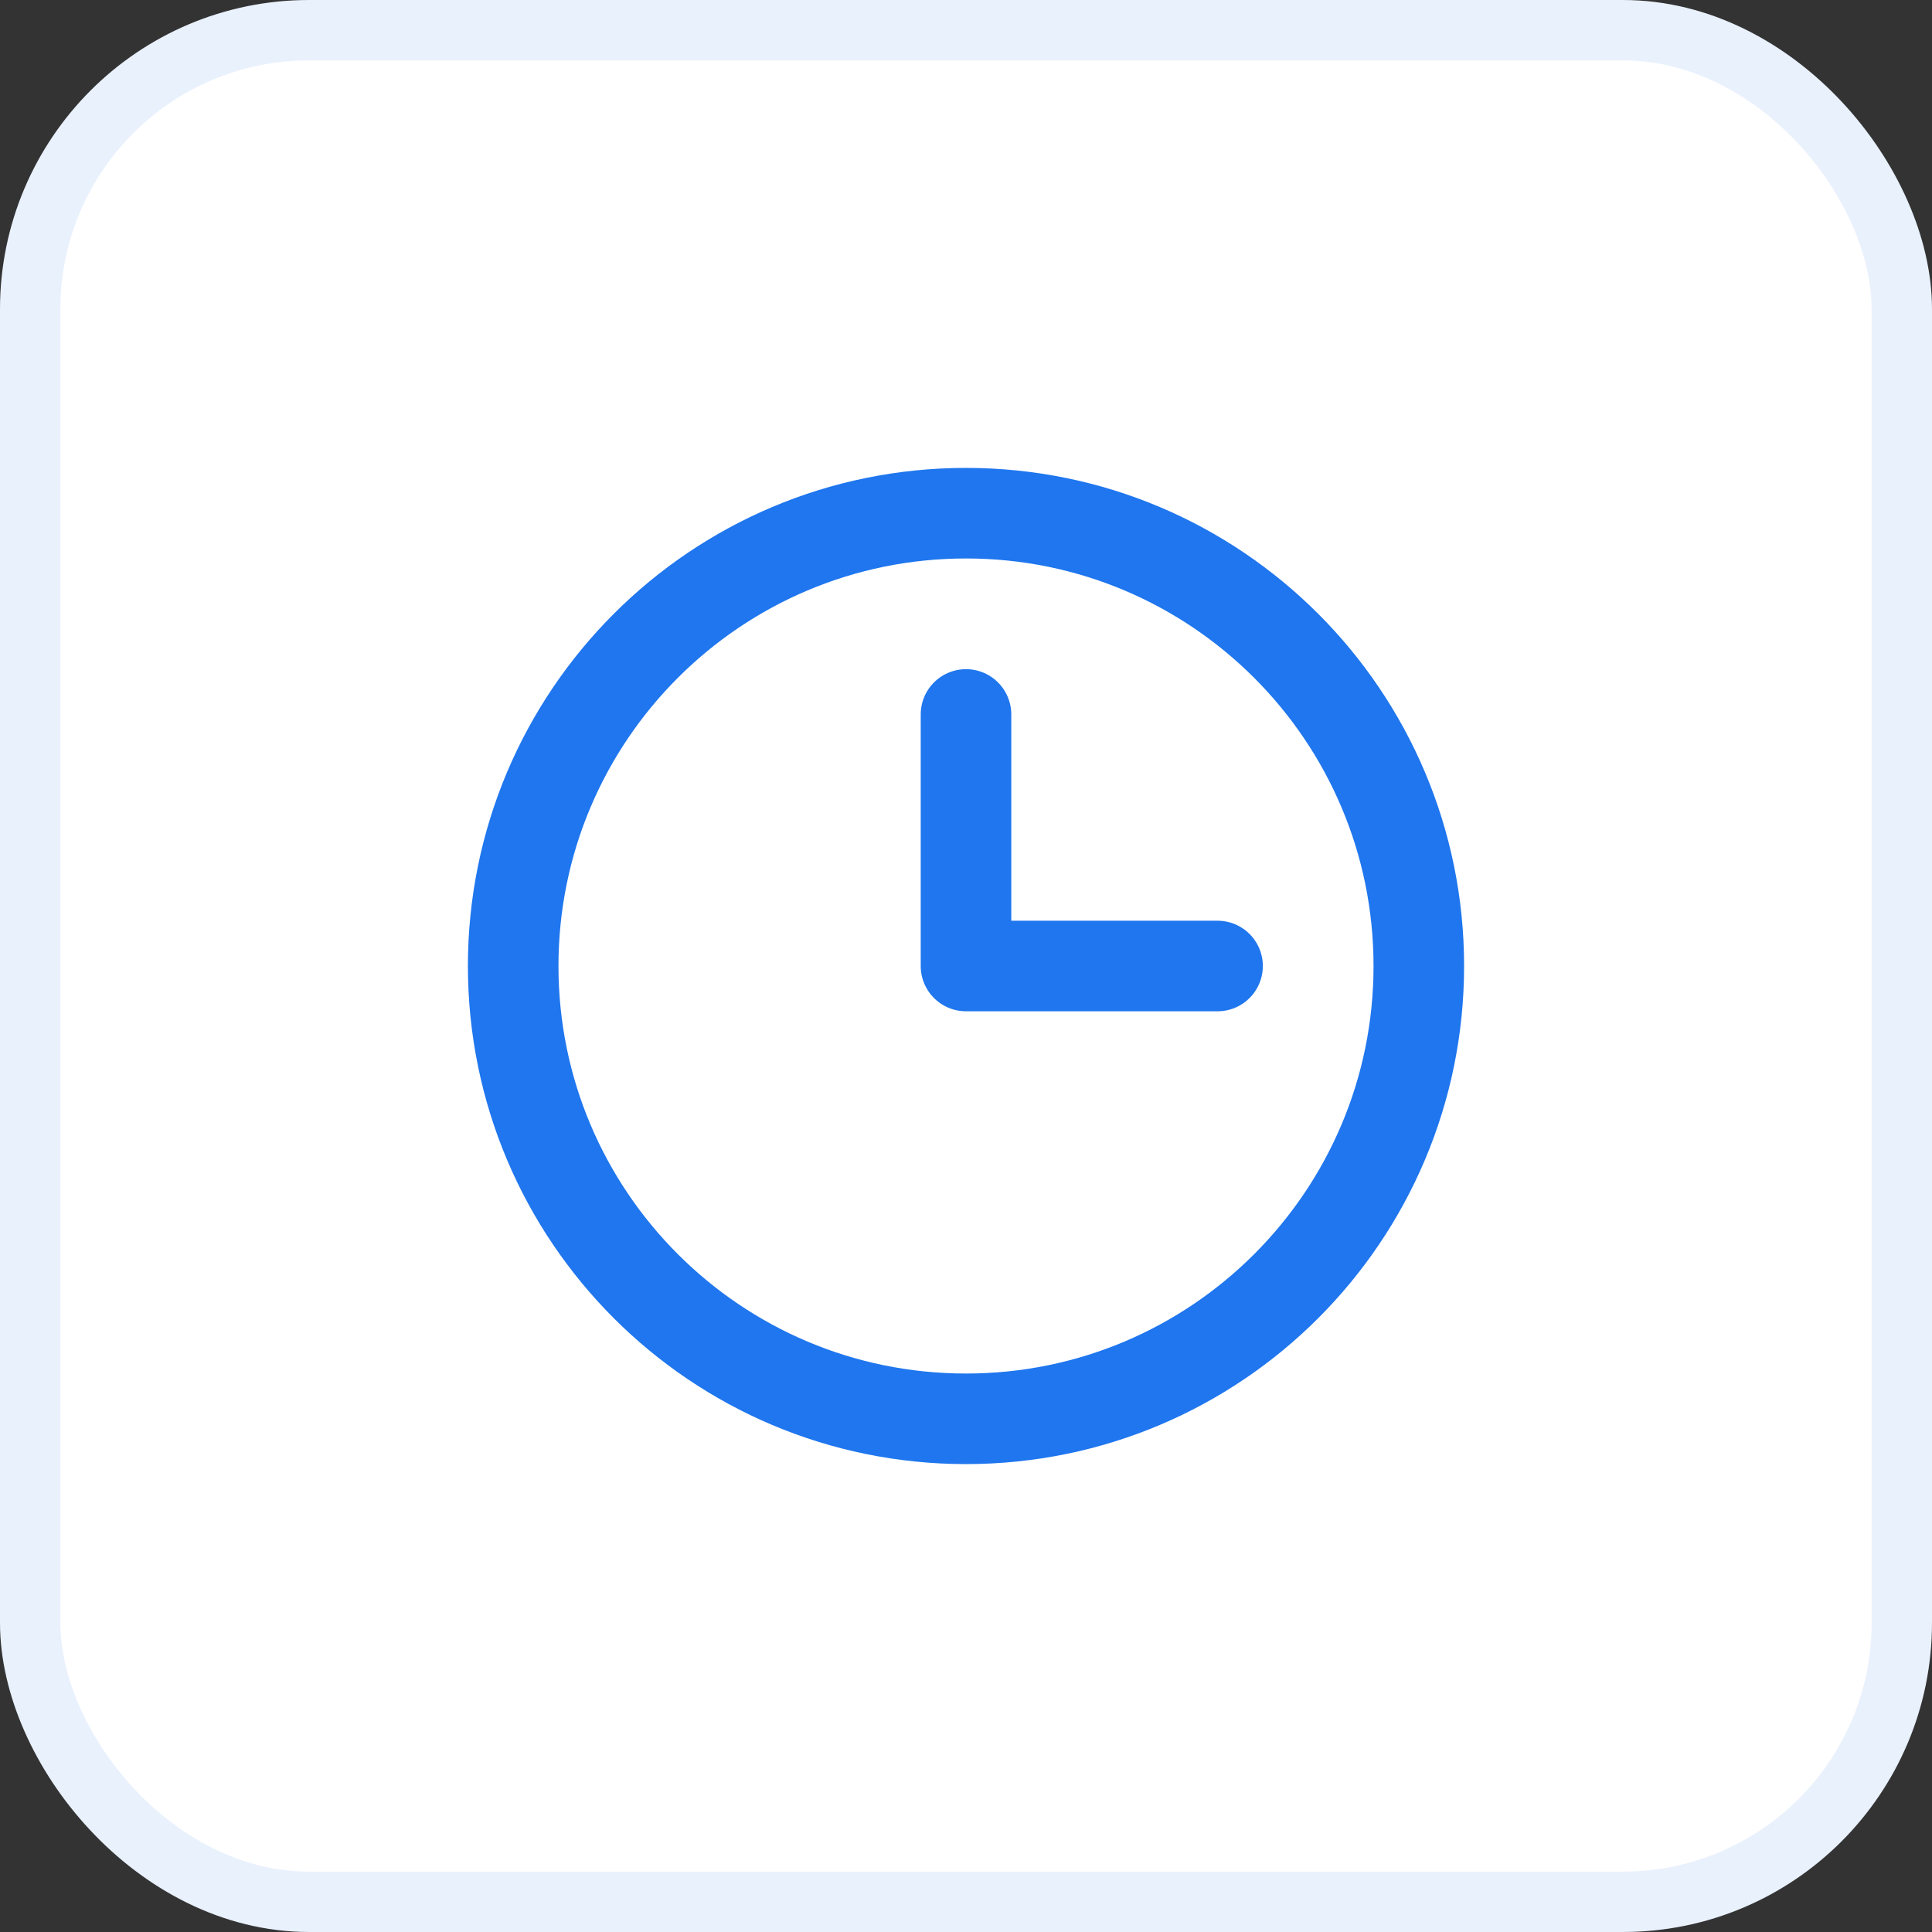
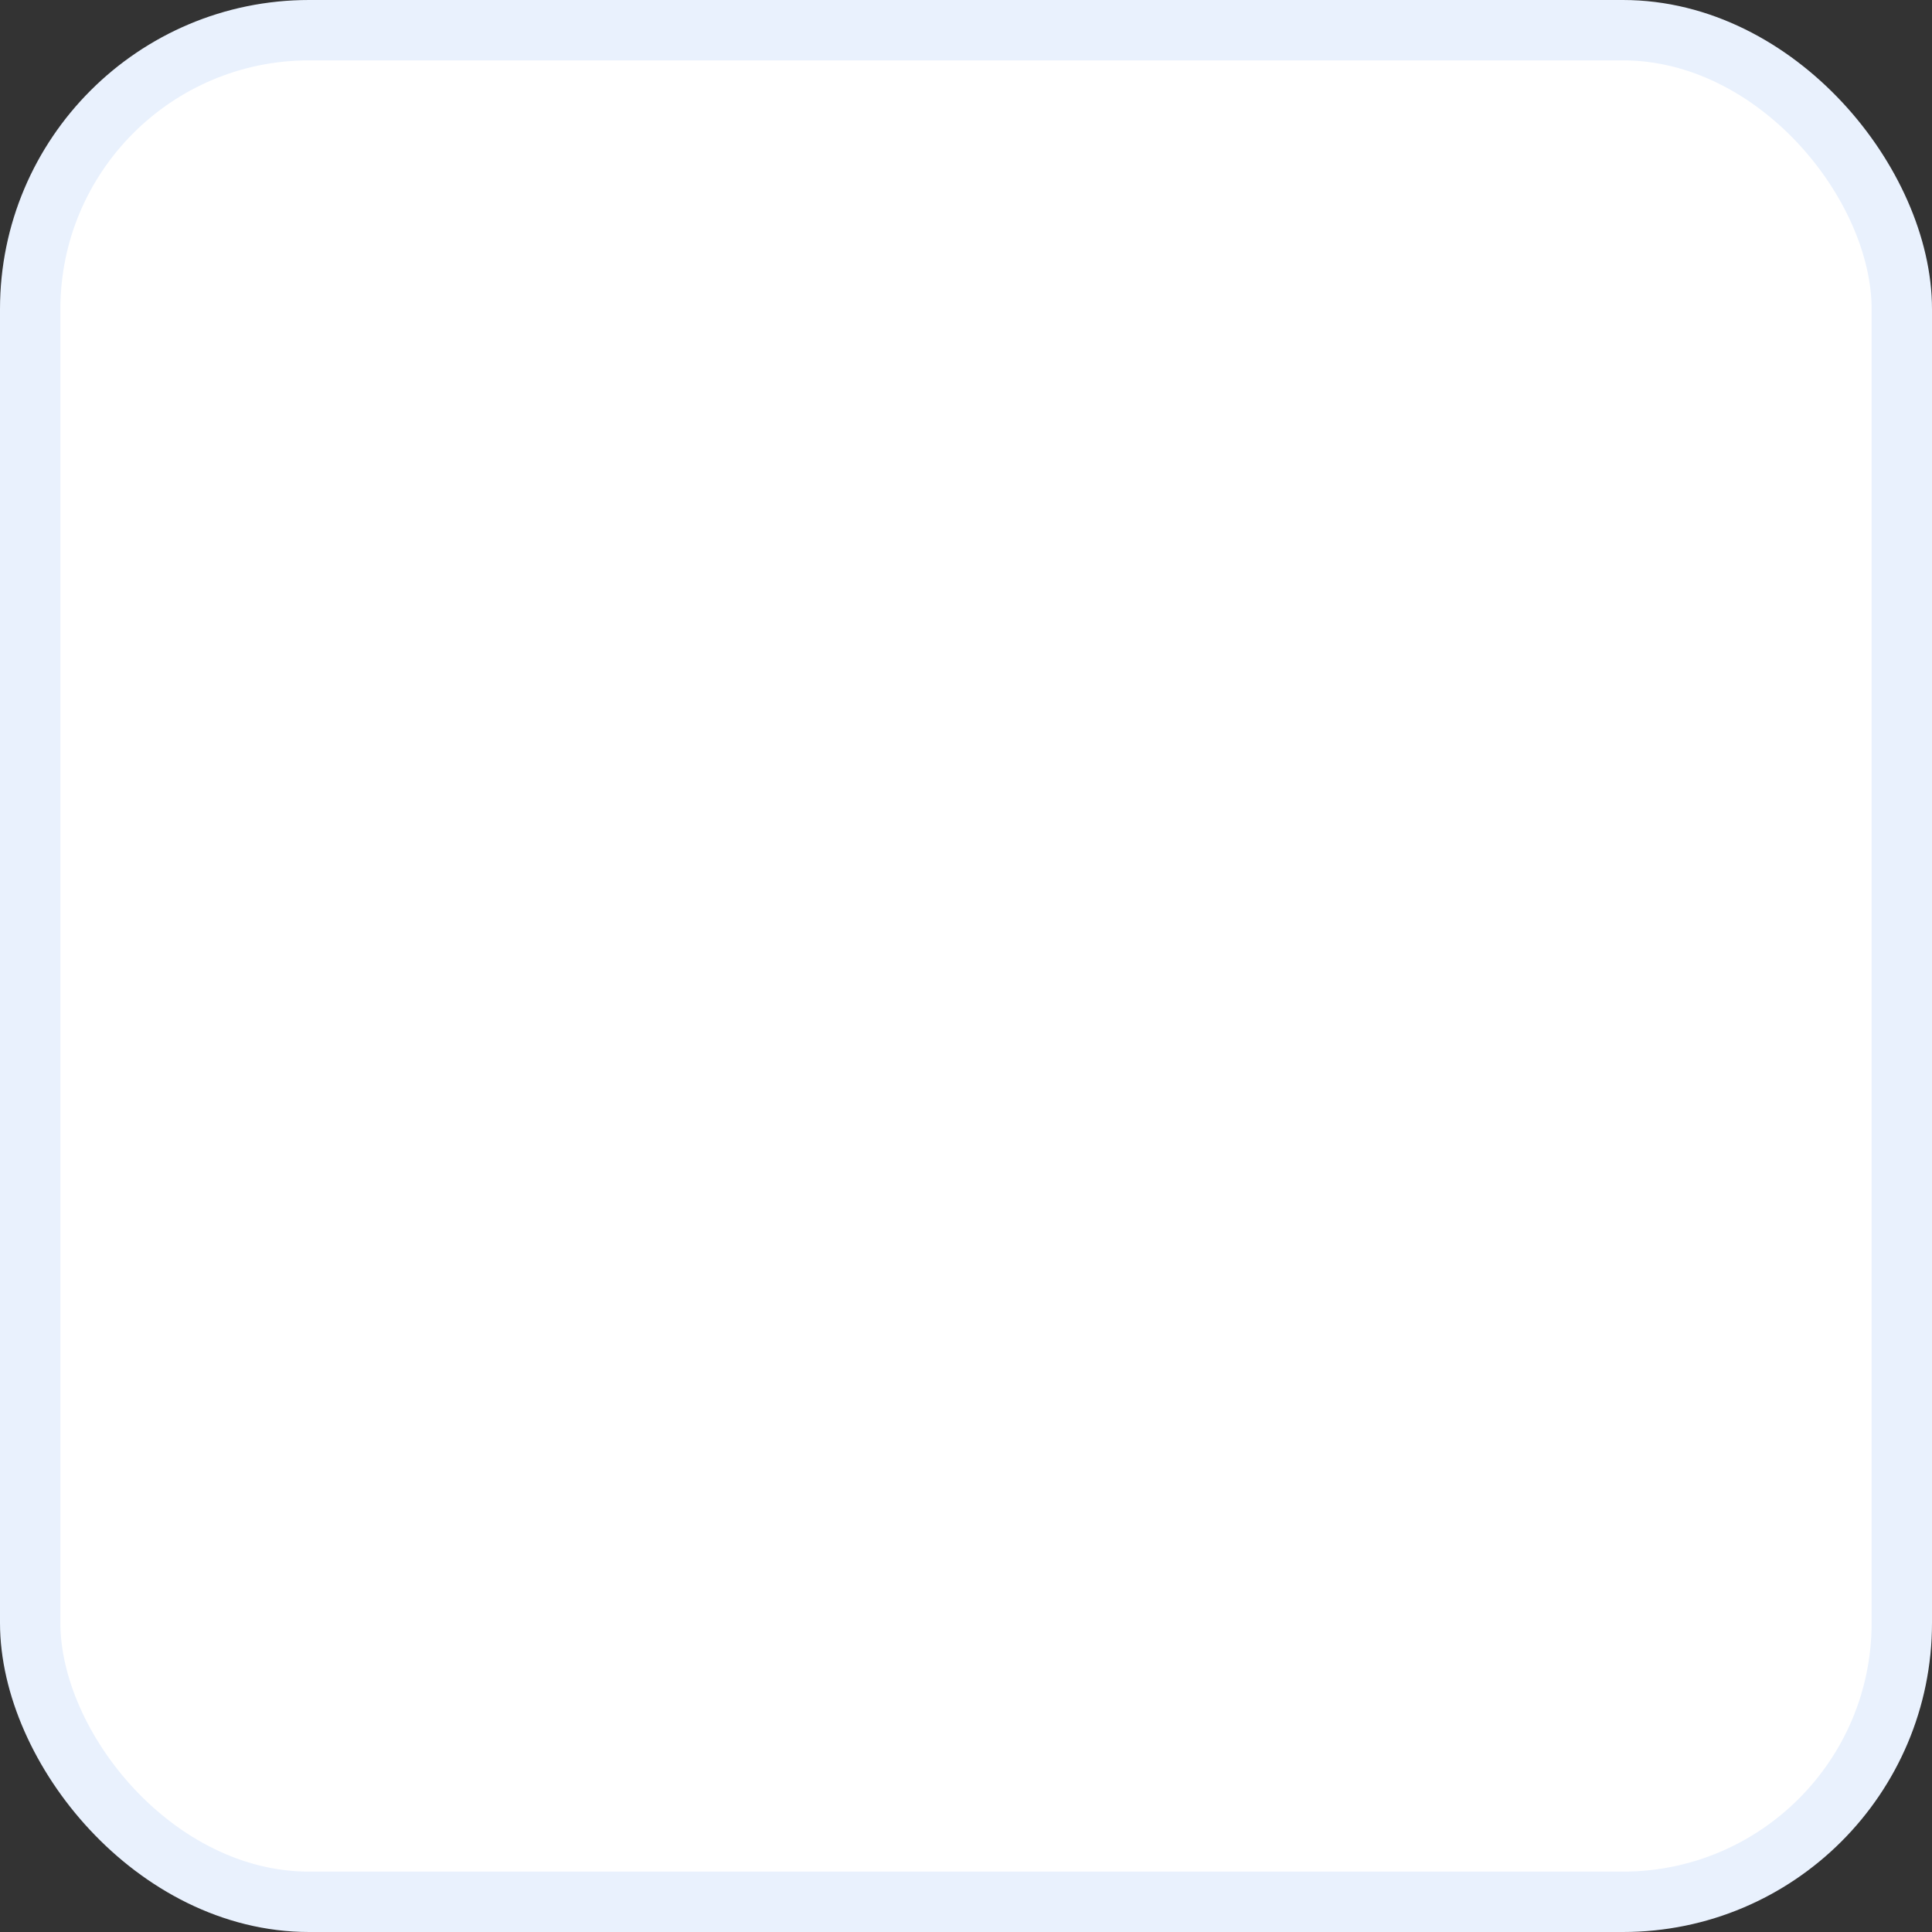
<svg xmlns="http://www.w3.org/2000/svg" width="64" height="64" viewBox="0 0 64 64" fill="none">
  <rect x="0" y="0" width="64" height="64" fill="#333333" stroke="none" />
  <rect x="1" y="1" width="62" height="62" rx="9.24" fill="white" stroke="#E9F1FD" stroke-width="2" />
-   <path d="M32 23.667V32H40.333M32 47C23.716 47 17 40.284 17 32C17 23.716 23.716 17 32 17C40.284 17 47 23.716 47 32C47 40.284 40.284 47 32 47Z" stroke="#1F76EE" stroke-width="3" stroke-linecap="round" stroke-linejoin="round" />
</svg>